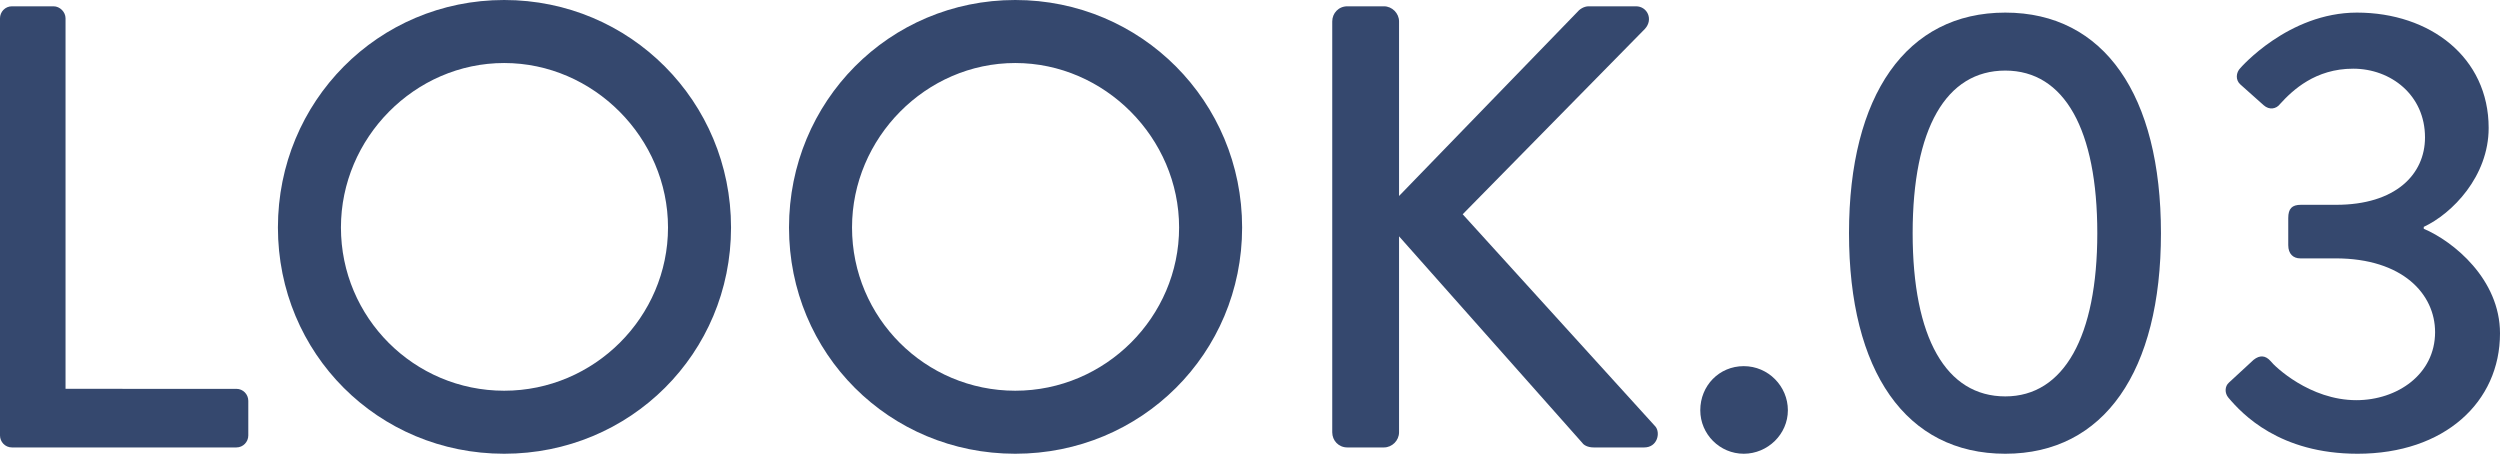
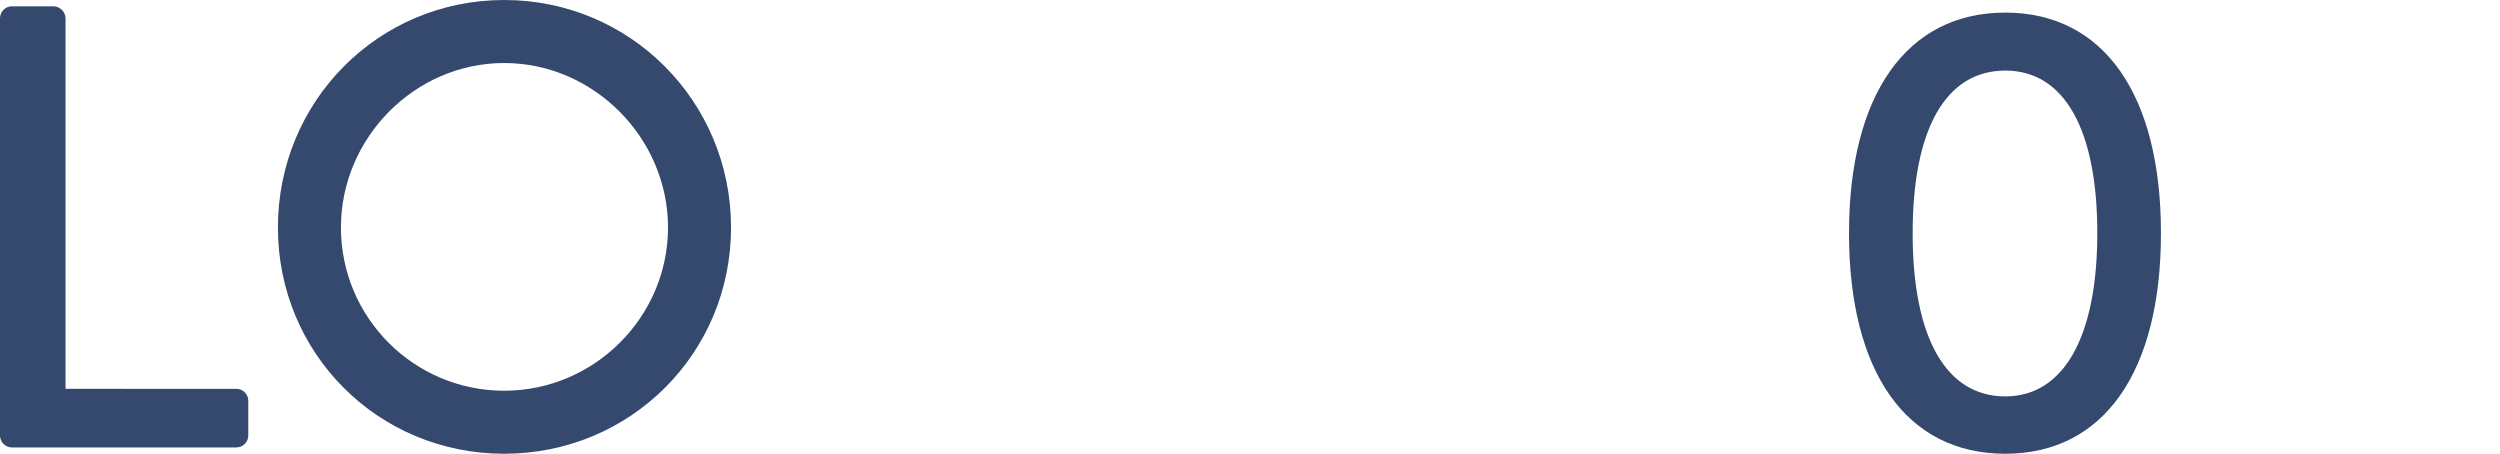
<svg xmlns="http://www.w3.org/2000/svg" id="_レイヤー_2" data-name="レイヤー 2" viewBox="0 0 158.68 28.8">
  <defs>
    <style>
      .cls-1 {
        fill: #35486e;
        stroke-width: 0px;
      }
    </style>
  </defs>
  <g id="_レイヤー_1-2" data-name="レイヤー 1">
    <path class="cls-1" d="m0,27.64c0,.4.32.76.76.76h14.24c.44,0,.76-.36.76-.76v-2.2c0-.4-.32-.76-.76-.76H4.16V1.16c0-.4-.36-.76-.76-.76H.76c-.44,0-.76.36-.76.76v26.48Z" />
    <path class="cls-1" d="m21.64,14.44c0-5.68,4.68-10.44,10.36-10.44s10.4,4.76,10.4,10.44-4.68,10.36-10.4,10.36-10.36-4.64-10.36-10.36Zm-4,0c0,8,6.36,14.36,14.36,14.36s14.4-6.36,14.4-14.36S40,0,32,0s-14.36,6.44-14.36,14.44Z" />
-     <path class="cls-1" d="m54.08,14.44c0-5.68,4.68-10.44,10.36-10.44s10.4,4.76,10.4,10.44-4.68,10.36-10.4,10.36-10.36-4.64-10.36-10.36Zm-4,0c0,8,6.36,14.36,14.36,14.36s14.4-6.36,14.4-14.36S72.44,0,64.44,0s-14.36,6.44-14.36,14.44Z" />
-     <path class="cls-1" d="m84.56,27.44c0,.52.4.96.96.96h2.32c.52,0,.96-.44.96-.96v-12.44l11.64,13.12c.08.12.32.28.72.28h3.2c.84,0,1.04-.92.72-1.32l-12.24-13.48,11.56-11.76c.56-.6.16-1.44-.56-1.44h-3c-.32,0-.6.2-.76.4l-11.28,11.64V1.36c0-.52-.44-.96-.96-.96h-2.32c-.56,0-.96.44-.96.96v26.08Z" />
-     <path class="cls-1" d="m107.92,26.04c0,1.52,1.24,2.76,2.76,2.76s2.8-1.24,2.8-2.76-1.24-2.8-2.8-2.8-2.76,1.24-2.76,2.8Z" />
    <path class="cls-1" d="m127.28,25.16c-3.76,0-5.88-3.72-5.88-10.36s2.12-10.32,5.88-10.32,5.84,3.76,5.84,10.32-2.12,10.36-5.84,10.36Zm0,3.64c6.28,0,9.88-5.24,9.88-14s-3.6-14-9.88-14-9.92,5.24-9.92,14,3.6,14,9.92,14Z" />
-     <path class="cls-1" d="m141.44,25.24c.88,1.04,3.24,3.56,8.2,3.56,5.52,0,9.04-3.28,9.04-7.64,0-3.44-2.96-5.84-4.84-6.64v-.12c1.8-.84,4.12-3.2,4.12-6.28,0-4.48-3.72-7.32-8.36-7.32-4.36,0-7.4,3.52-7.4,3.52-.28.28-.32.76,0,1.04l1.48,1.32c.36.32.8.24,1.04-.08.8-.88,2.24-2.24,4.64-2.24s4.56,1.68,4.56,4.36c0,2.36-1.88,4.28-5.64,4.28h-2.24c-.56,0-.8.24-.8.84v1.72c0,.56.32.84.76.84h2.24c4.28,0,6.32,2.28,6.32,4.68,0,2.68-2.4,4.32-5,4.32-2.96,0-5.2-2.16-5.44-2.48-.32-.36-.68-.4-1.08-.08l-1.56,1.44c-.28.24-.28.68-.04.96Z" />
  </g>
</svg>